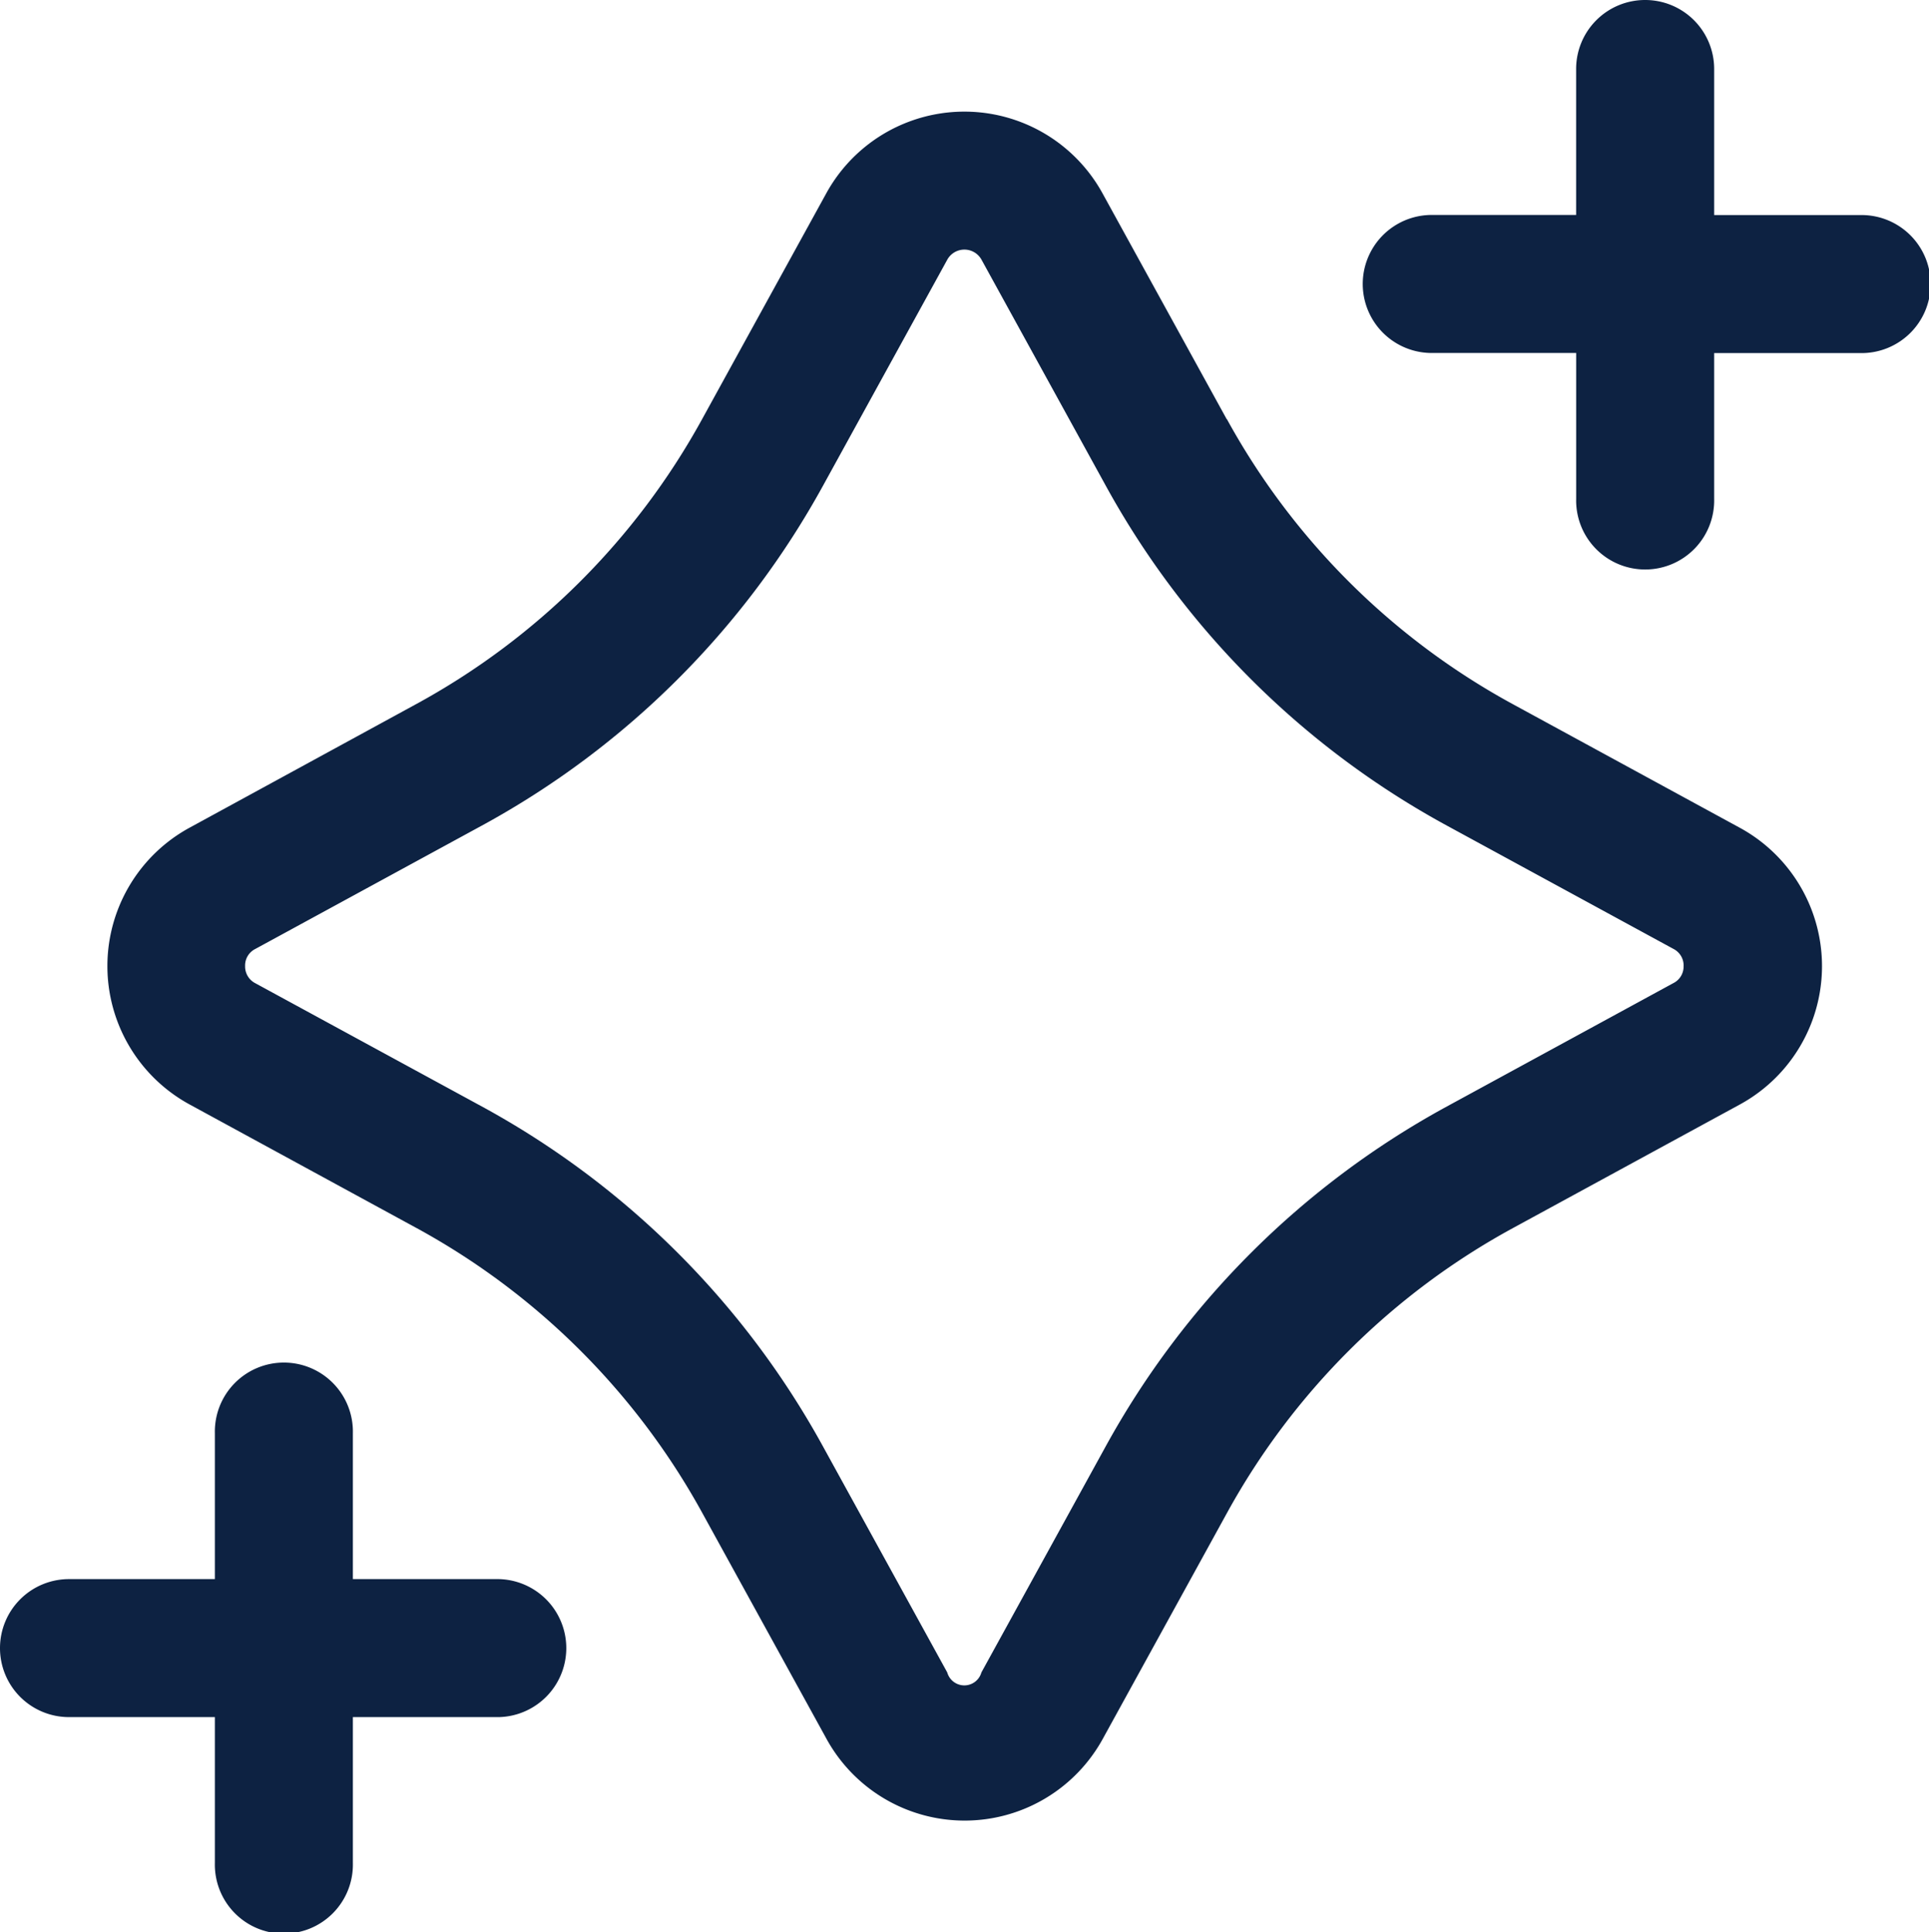
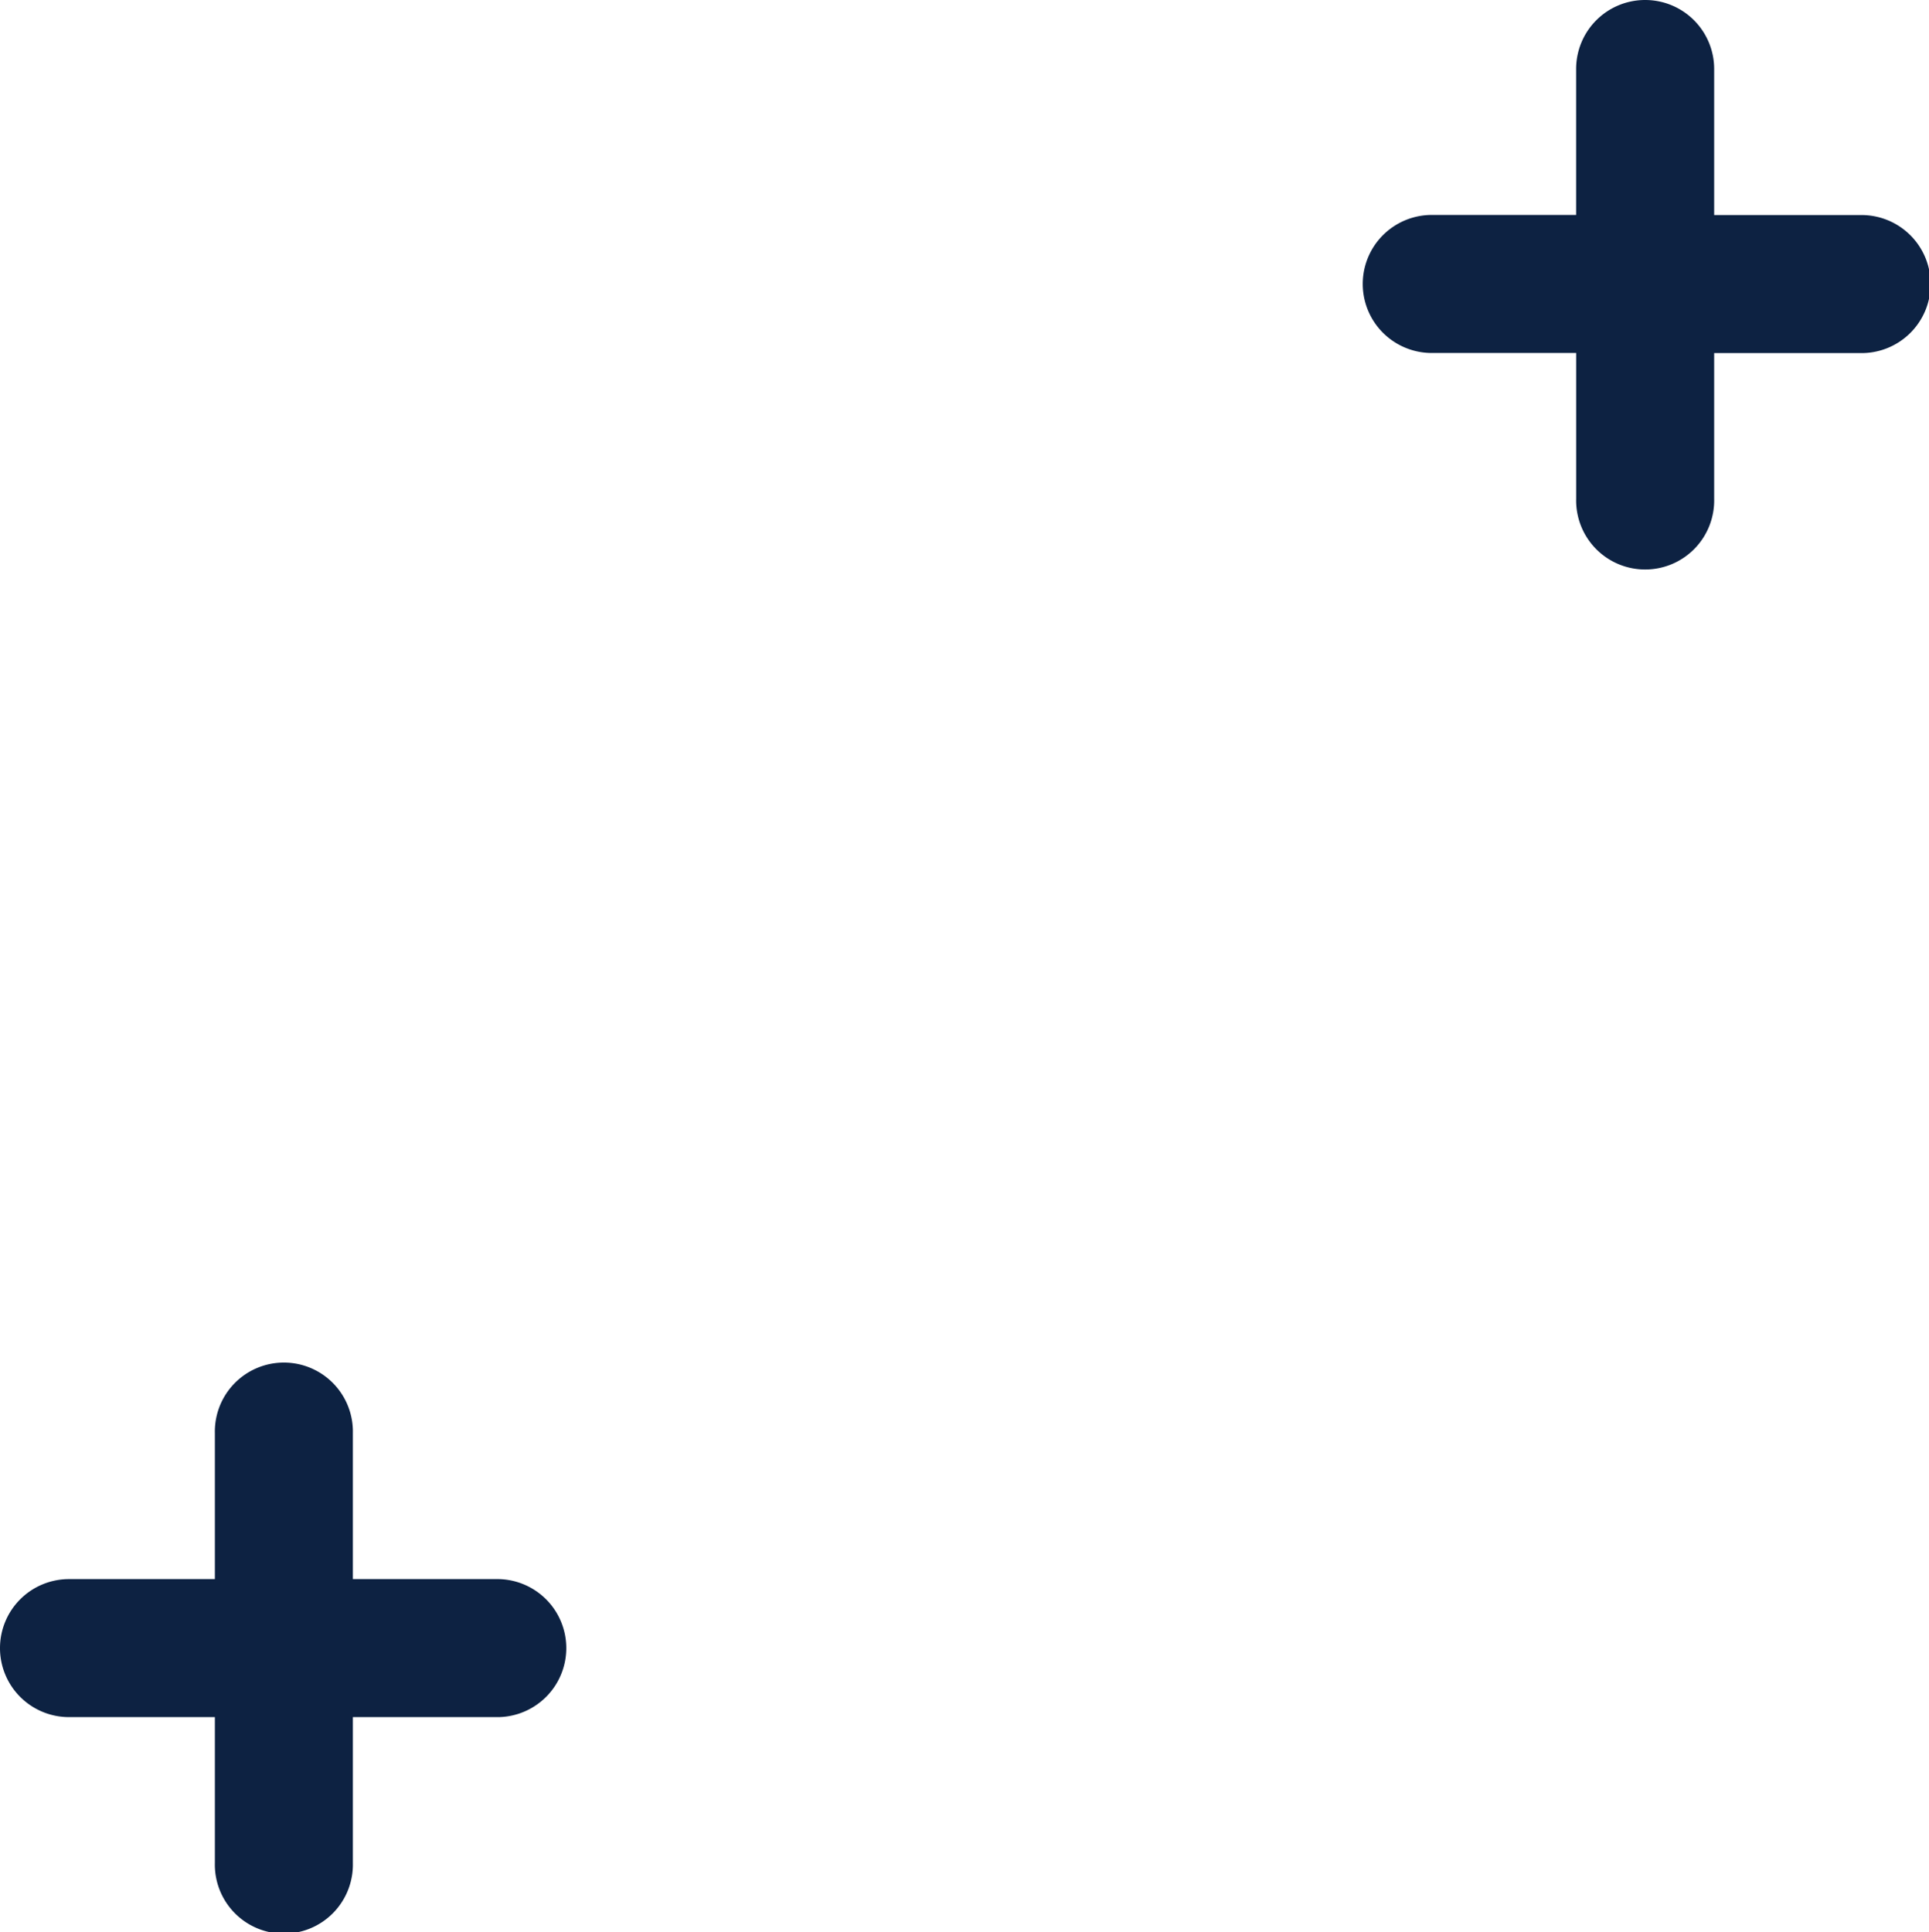
<svg xmlns="http://www.w3.org/2000/svg" id="icon-exp-focused" width="54.359" height="54.447" viewBox="0 0 54.359 54.447">
-   <path id="Path_321" data-name="Path 321" d="M42.724,19.97l-3.5-6.366a4.441,4.441,0,0,0-7.781,0l-3.5,6.366a20.235,20.235,0,0,1-8.07,8.038L13.5,31.484a4.441,4.441,0,0,0,0,7.8l6.383,3.476A20.238,20.238,0,0,1,27.95,50.8l3.5,6.366a4.441,4.441,0,0,0,7.781,0l3.5-6.366a20.235,20.235,0,0,1,8.07-8.038l6.383-3.476a4.441,4.441,0,0,0,0-7.8l-6.383-3.476a20.207,20.207,0,0,1-8.07-8.038ZM55.6,35.383a.52.52,0,0,1-.287.481L48.931,39.34a24.136,24.136,0,0,0-9.618,9.584l-3.5,6.366a.5.5,0,0,1-.963,0l-3.5-6.366a24.111,24.111,0,0,0-9.616-9.584l-6.383-3.473a.53.53,0,0,1-.287-.484.52.52,0,0,1,.287-.481l6.383-3.476a24.136,24.136,0,0,0,9.618-9.584l3.5-6.366a.551.551,0,0,1,.963,0l3.5,6.366a24.111,24.111,0,0,0,9.616,9.584L55.314,34.9a.524.524,0,0,1,.287.481Z" transform="translate(-8.157 -8.159)" fill="#0d2242" />
  <path id="Path_322" data-name="Path 322" d="M6.32,76.033a1.944,1.944,0,0,0,1.945,1.945h4.11v4.113a1.945,1.945,0,1,0,3.889,0V77.978h4.113a1.945,1.945,0,0,0,0-3.889H16.264V69.976a1.945,1.945,0,1,0-3.889,0v4.113H8.265A1.944,1.944,0,0,0,6.32,76.033Z" transform="translate(-6.32 -29.588)" fill="#0d2242" />
  <path id="Path_323" data-name="Path 323" d="M75.966,6.25a1.944,1.944,0,0,0-1.945,1.945v4.113H69.909a1.945,1.945,0,0,0,0,3.889h4.113v4.113a1.945,1.945,0,1,0,3.889,0V16.2h4.11a1.945,1.945,0,1,0,0-3.889h-4.11V8.195A1.944,1.944,0,0,0,75.966,6.25Z" transform="translate(-29.606 -6.25)" fill="#0d2242" />
</svg>